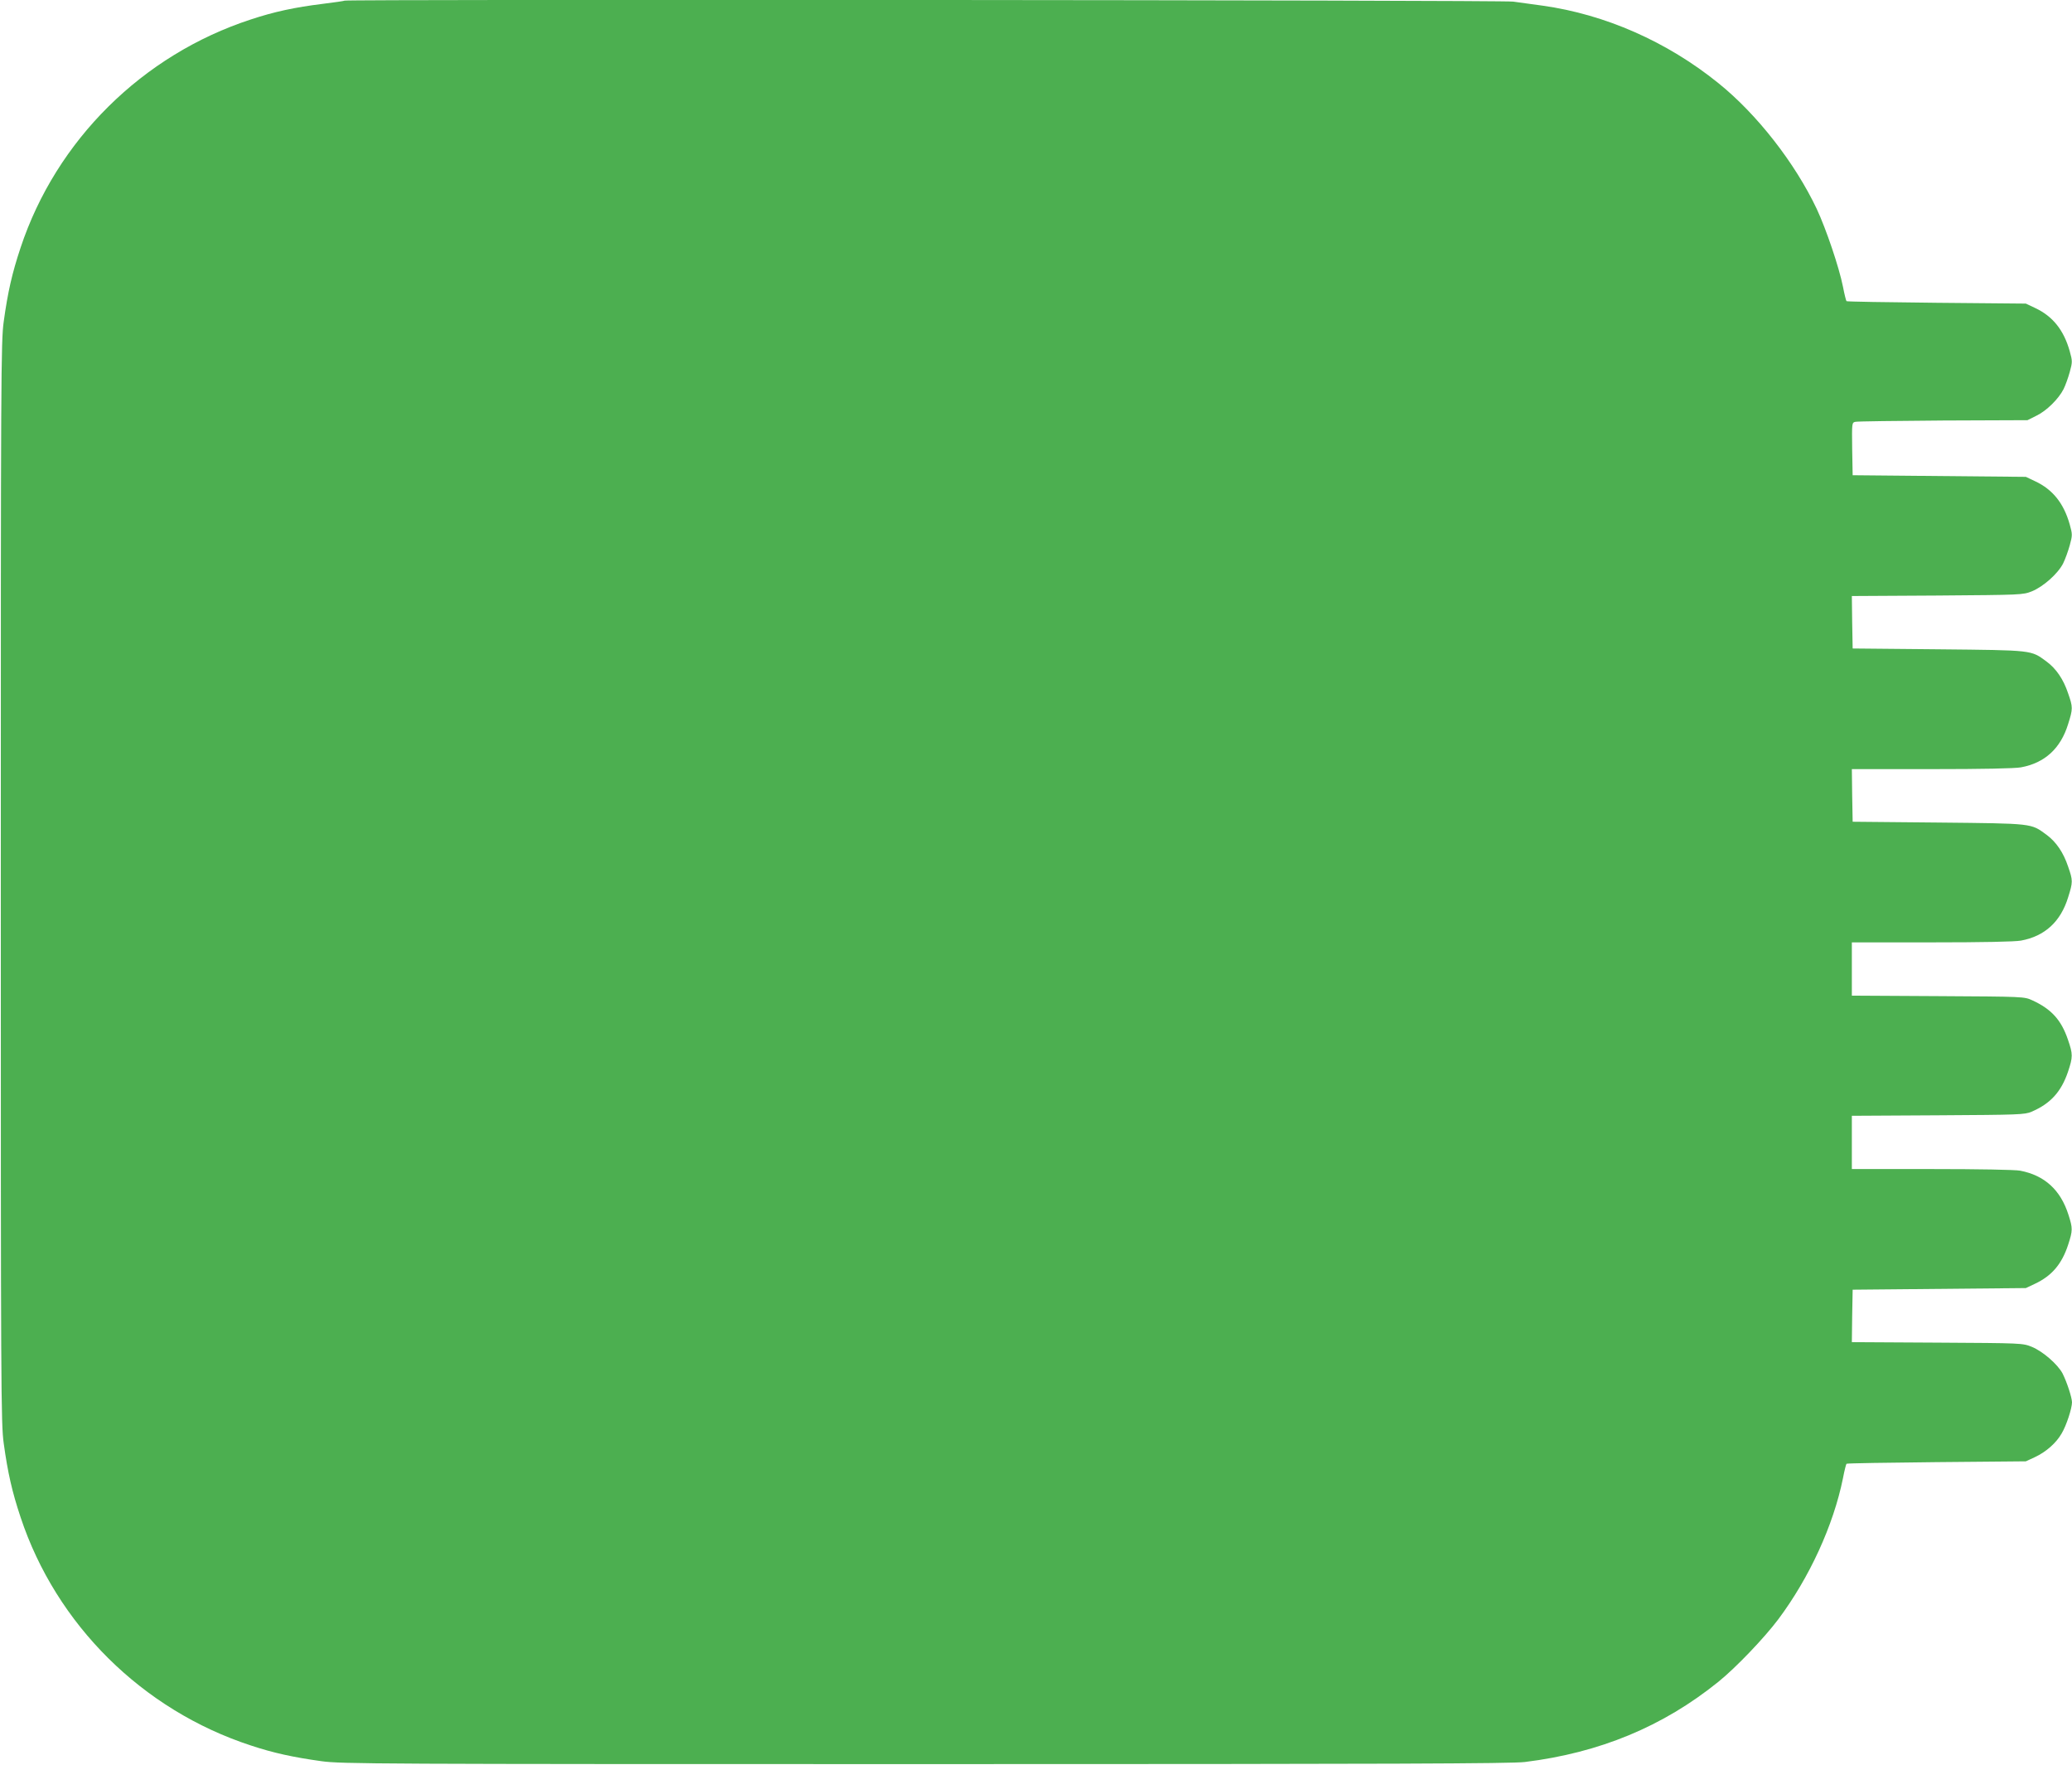
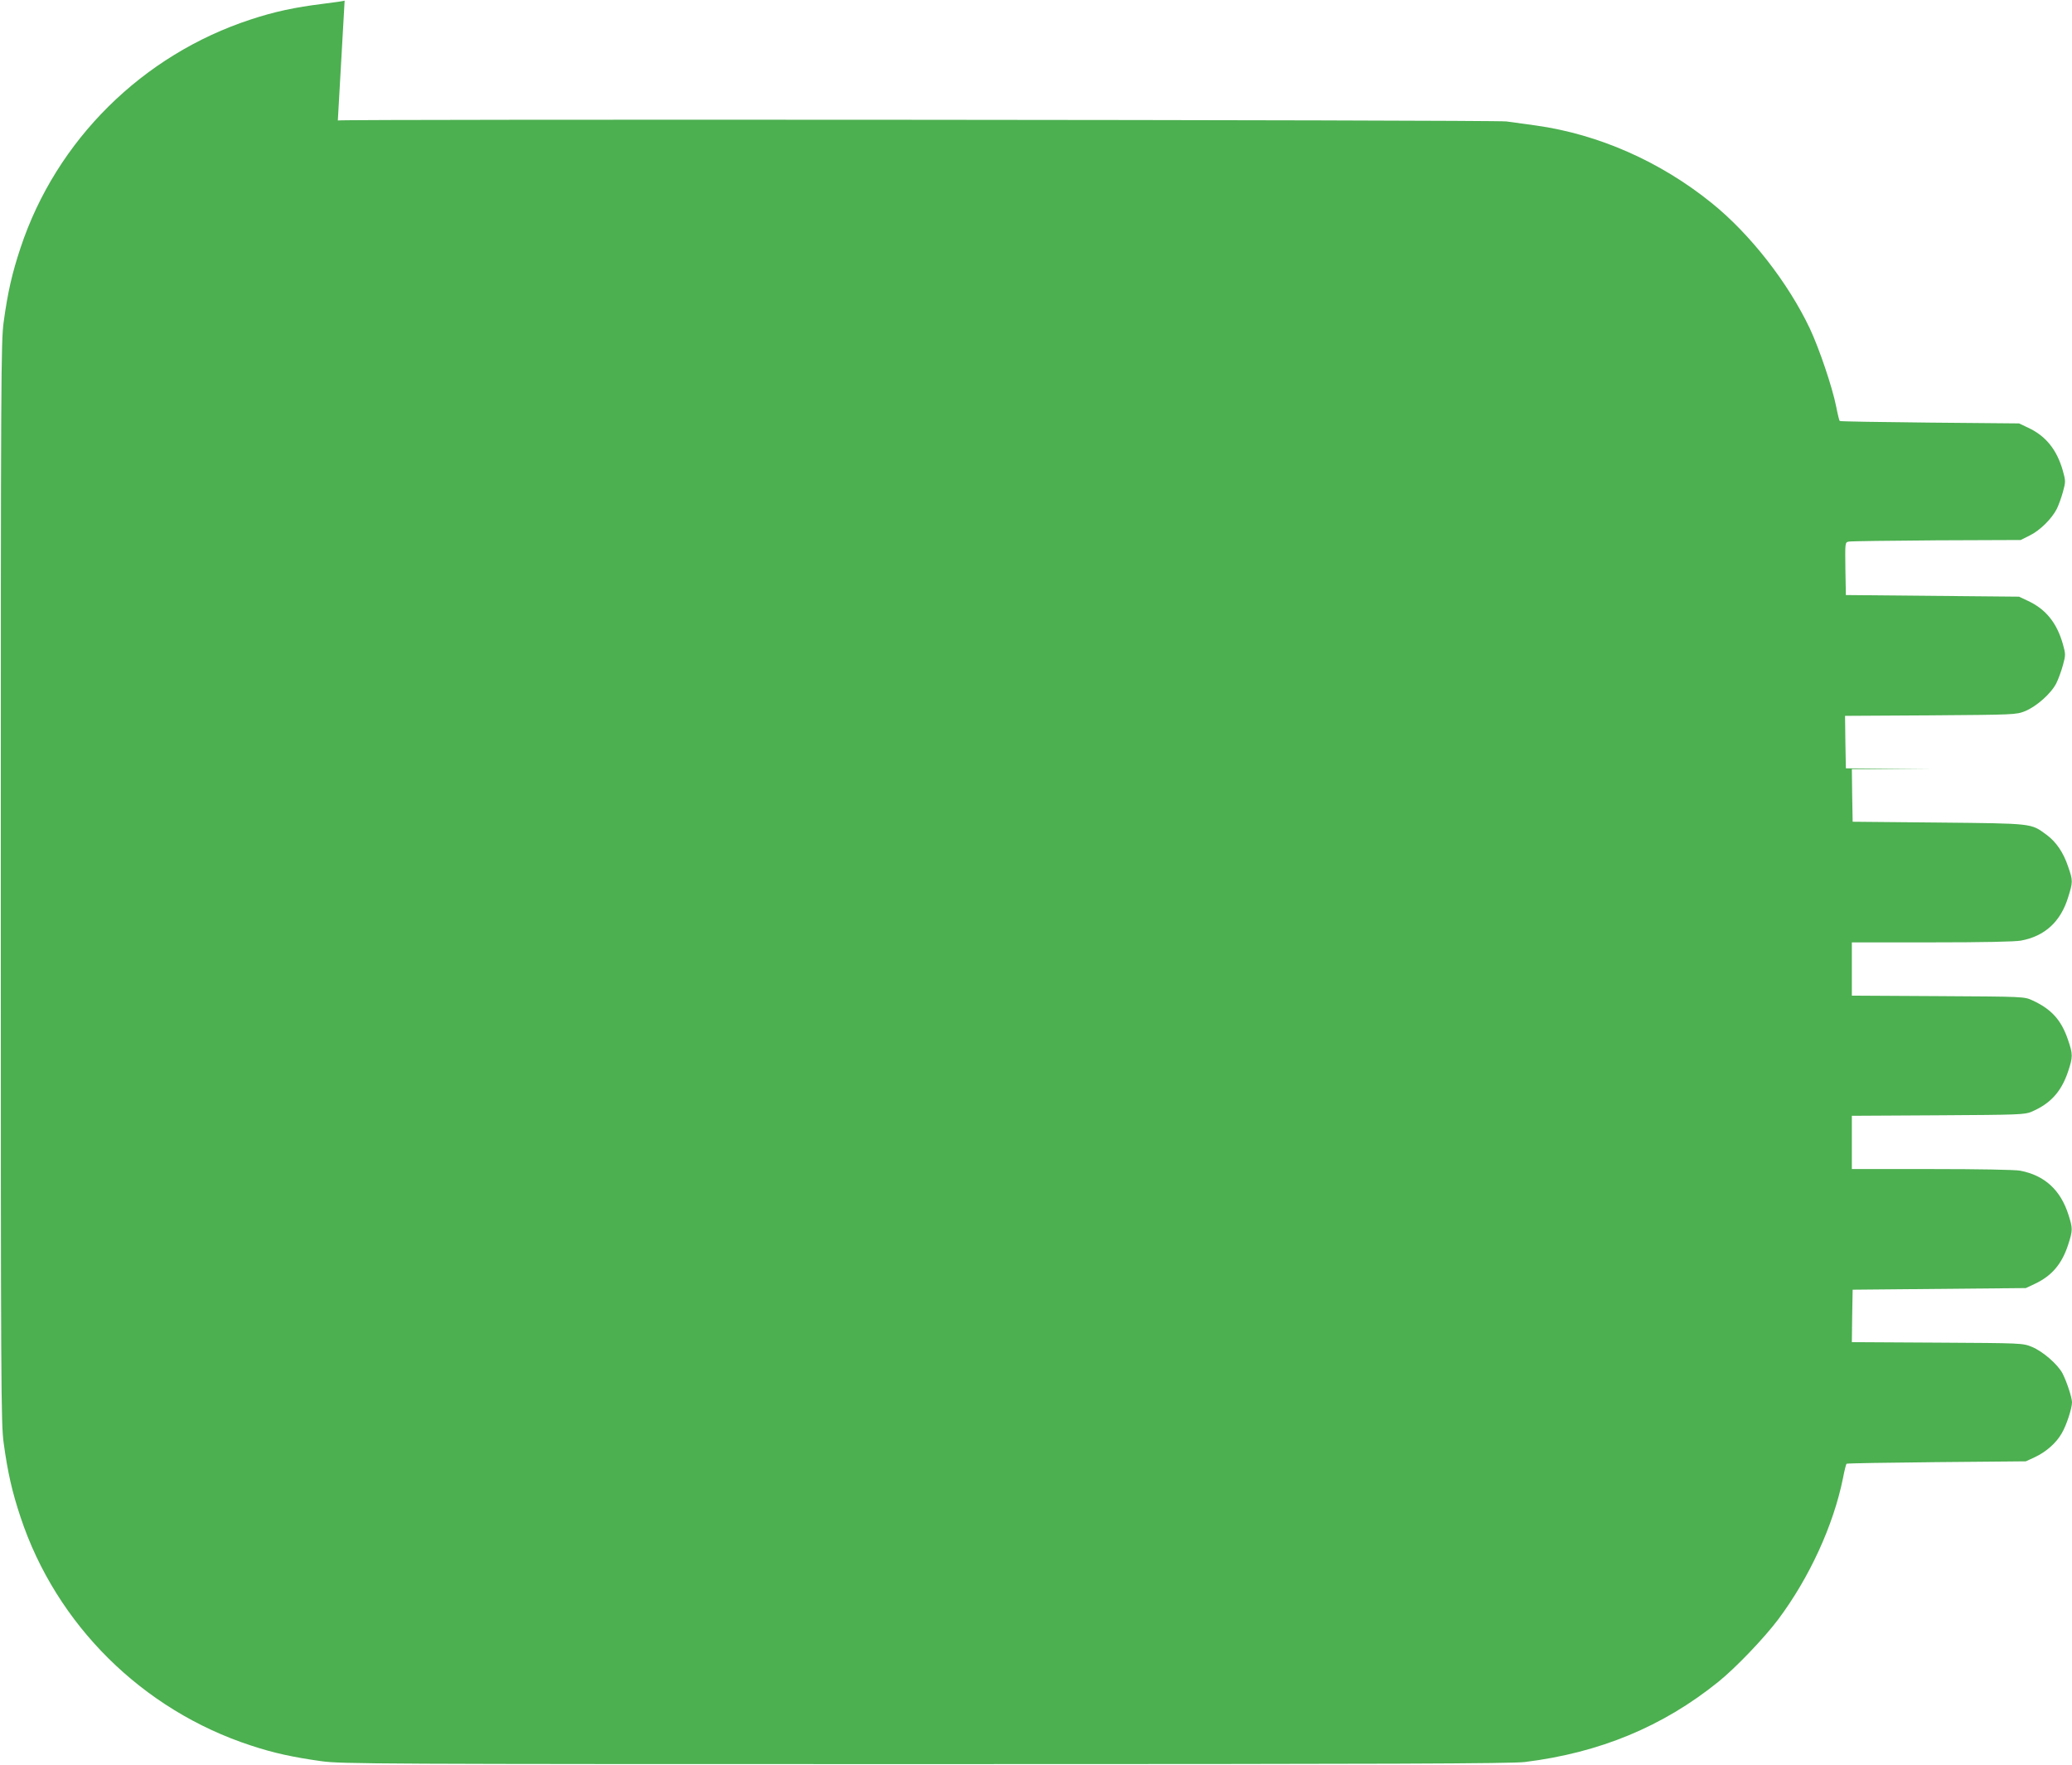
<svg xmlns="http://www.w3.org/2000/svg" version="1.0" width="1280pt" height="1090pt" viewBox="0 0 1280 1090" preserveAspectRatio="xMidYMid meet">
  <g transform="translate(0,1090) scale(0.1,-0.1)" fill="#4caf50" stroke="none">
-     <path d="M2129 10896 c-2 -2 -64 -11 -137 -20 -170 -21 -297 -48 -442 -96 -671 -219 -1203 -747 -1423 -1410 -52 -156 -79 -274 -104 -456 -17 -122 -18 -322 -18 -3464 0 -3142 1 -3342 18 -3464 25 -182 52 -300 104 -456 220 -663 752 -1191 1423 -1410 138 -46 263 -73 436 -97 122 -17 332 -18 3729 -18 2896 0 3621 3 3705 13 462 57 853 219 1195 495 108 87 284 271 371 387 192 257 340 579 399 870 9 47 19 87 22 90 3 3 253 7 556 10 l552 5 56 26 c69 32 132 88 165 146 29 48 64 155 64 193 -1 31 -31 123 -58 177 -30 57 -122 137 -190 165 -57 23 -60 23 -585 26 l-527 3 2 162 3 162 535 5 535 5 55 26 c105 49 167 122 206 241 29 89 29 102 2 186 -49 154 -148 243 -298 272 -31 6 -257 10 -546 10 l-494 0 0 165 0 164 533 3 c499 3 535 4 577 22 117 50 183 123 225 246 31 93 31 109 0 199 -41 121 -102 189 -220 243 -50 23 -51 23 -582 26 l-533 3 0 164 0 165 493 0 c314 0 515 4 552 11 147 27 245 117 291 267 30 95 30 104 0 190 -29 87 -74 153 -134 197 -97 71 -79 69 -667 75 l-530 5 -3 163 -2 162 493 0 c314 0 515 4 552 11 147 27 245 117 291 267 30 95 30 104 0 190 -29 87 -74 153 -134 197 -97 71 -79 69 -667 75 l-530 5 -3 162 -2 162 527 3 c523 4 529 4 585 26 71 29 161 109 193 172 13 26 31 76 41 112 17 62 17 68 0 129 -37 131 -105 216 -214 267 l-57 27 -535 5 -535 5 -3 162 c-2 162 -2 163 20 168 13 3 257 6 543 8 l520 2 56 28 c62 30 136 103 167 164 11 22 28 69 38 105 17 62 17 68 0 129 -37 131 -105 216 -214 267 l-57 27 -552 5 c-303 3 -553 7 -556 10 -3 3 -13 43 -22 90 -24 120 -104 356 -162 480 -134 283 -369 585 -608 777 -317 256 -699 424 -1085 478 -63 9 -145 20 -182 25 -64 10 -7209 15 -7219 6z" />
+     <path d="M2129 10896 c-2 -2 -64 -11 -137 -20 -170 -21 -297 -48 -442 -96 -671 -219 -1203 -747 -1423 -1410 -52 -156 -79 -274 -104 -456 -17 -122 -18 -322 -18 -3464 0 -3142 1 -3342 18 -3464 25 -182 52 -300 104 -456 220 -663 752 -1191 1423 -1410 138 -46 263 -73 436 -97 122 -17 332 -18 3729 -18 2896 0 3621 3 3705 13 462 57 853 219 1195 495 108 87 284 271 371 387 192 257 340 579 399 870 9 47 19 87 22 90 3 3 253 7 556 10 l552 5 56 26 c69 32 132 88 165 146 29 48 64 155 64 193 -1 31 -31 123 -58 177 -30 57 -122 137 -190 165 -57 23 -60 23 -585 26 l-527 3 2 162 3 162 535 5 535 5 55 26 c105 49 167 122 206 241 29 89 29 102 2 186 -49 154 -148 243 -298 272 -31 6 -257 10 -546 10 l-494 0 0 165 0 164 533 3 c499 3 535 4 577 22 117 50 183 123 225 246 31 93 31 109 0 199 -41 121 -102 189 -220 243 -50 23 -51 23 -582 26 l-533 3 0 164 0 165 493 0 c314 0 515 4 552 11 147 27 245 117 291 267 30 95 30 104 0 190 -29 87 -74 153 -134 197 -97 71 -79 69 -667 75 l-530 5 -3 163 -2 162 493 0 l-530 5 -3 162 -2 162 527 3 c523 4 529 4 585 26 71 29 161 109 193 172 13 26 31 76 41 112 17 62 17 68 0 129 -37 131 -105 216 -214 267 l-57 27 -535 5 -535 5 -3 162 c-2 162 -2 163 20 168 13 3 257 6 543 8 l520 2 56 28 c62 30 136 103 167 164 11 22 28 69 38 105 17 62 17 68 0 129 -37 131 -105 216 -214 267 l-57 27 -552 5 c-303 3 -553 7 -556 10 -3 3 -13 43 -22 90 -24 120 -104 356 -162 480 -134 283 -369 585 -608 777 -317 256 -699 424 -1085 478 -63 9 -145 20 -182 25 -64 10 -7209 15 -7219 6z" />
  </g>
</svg>